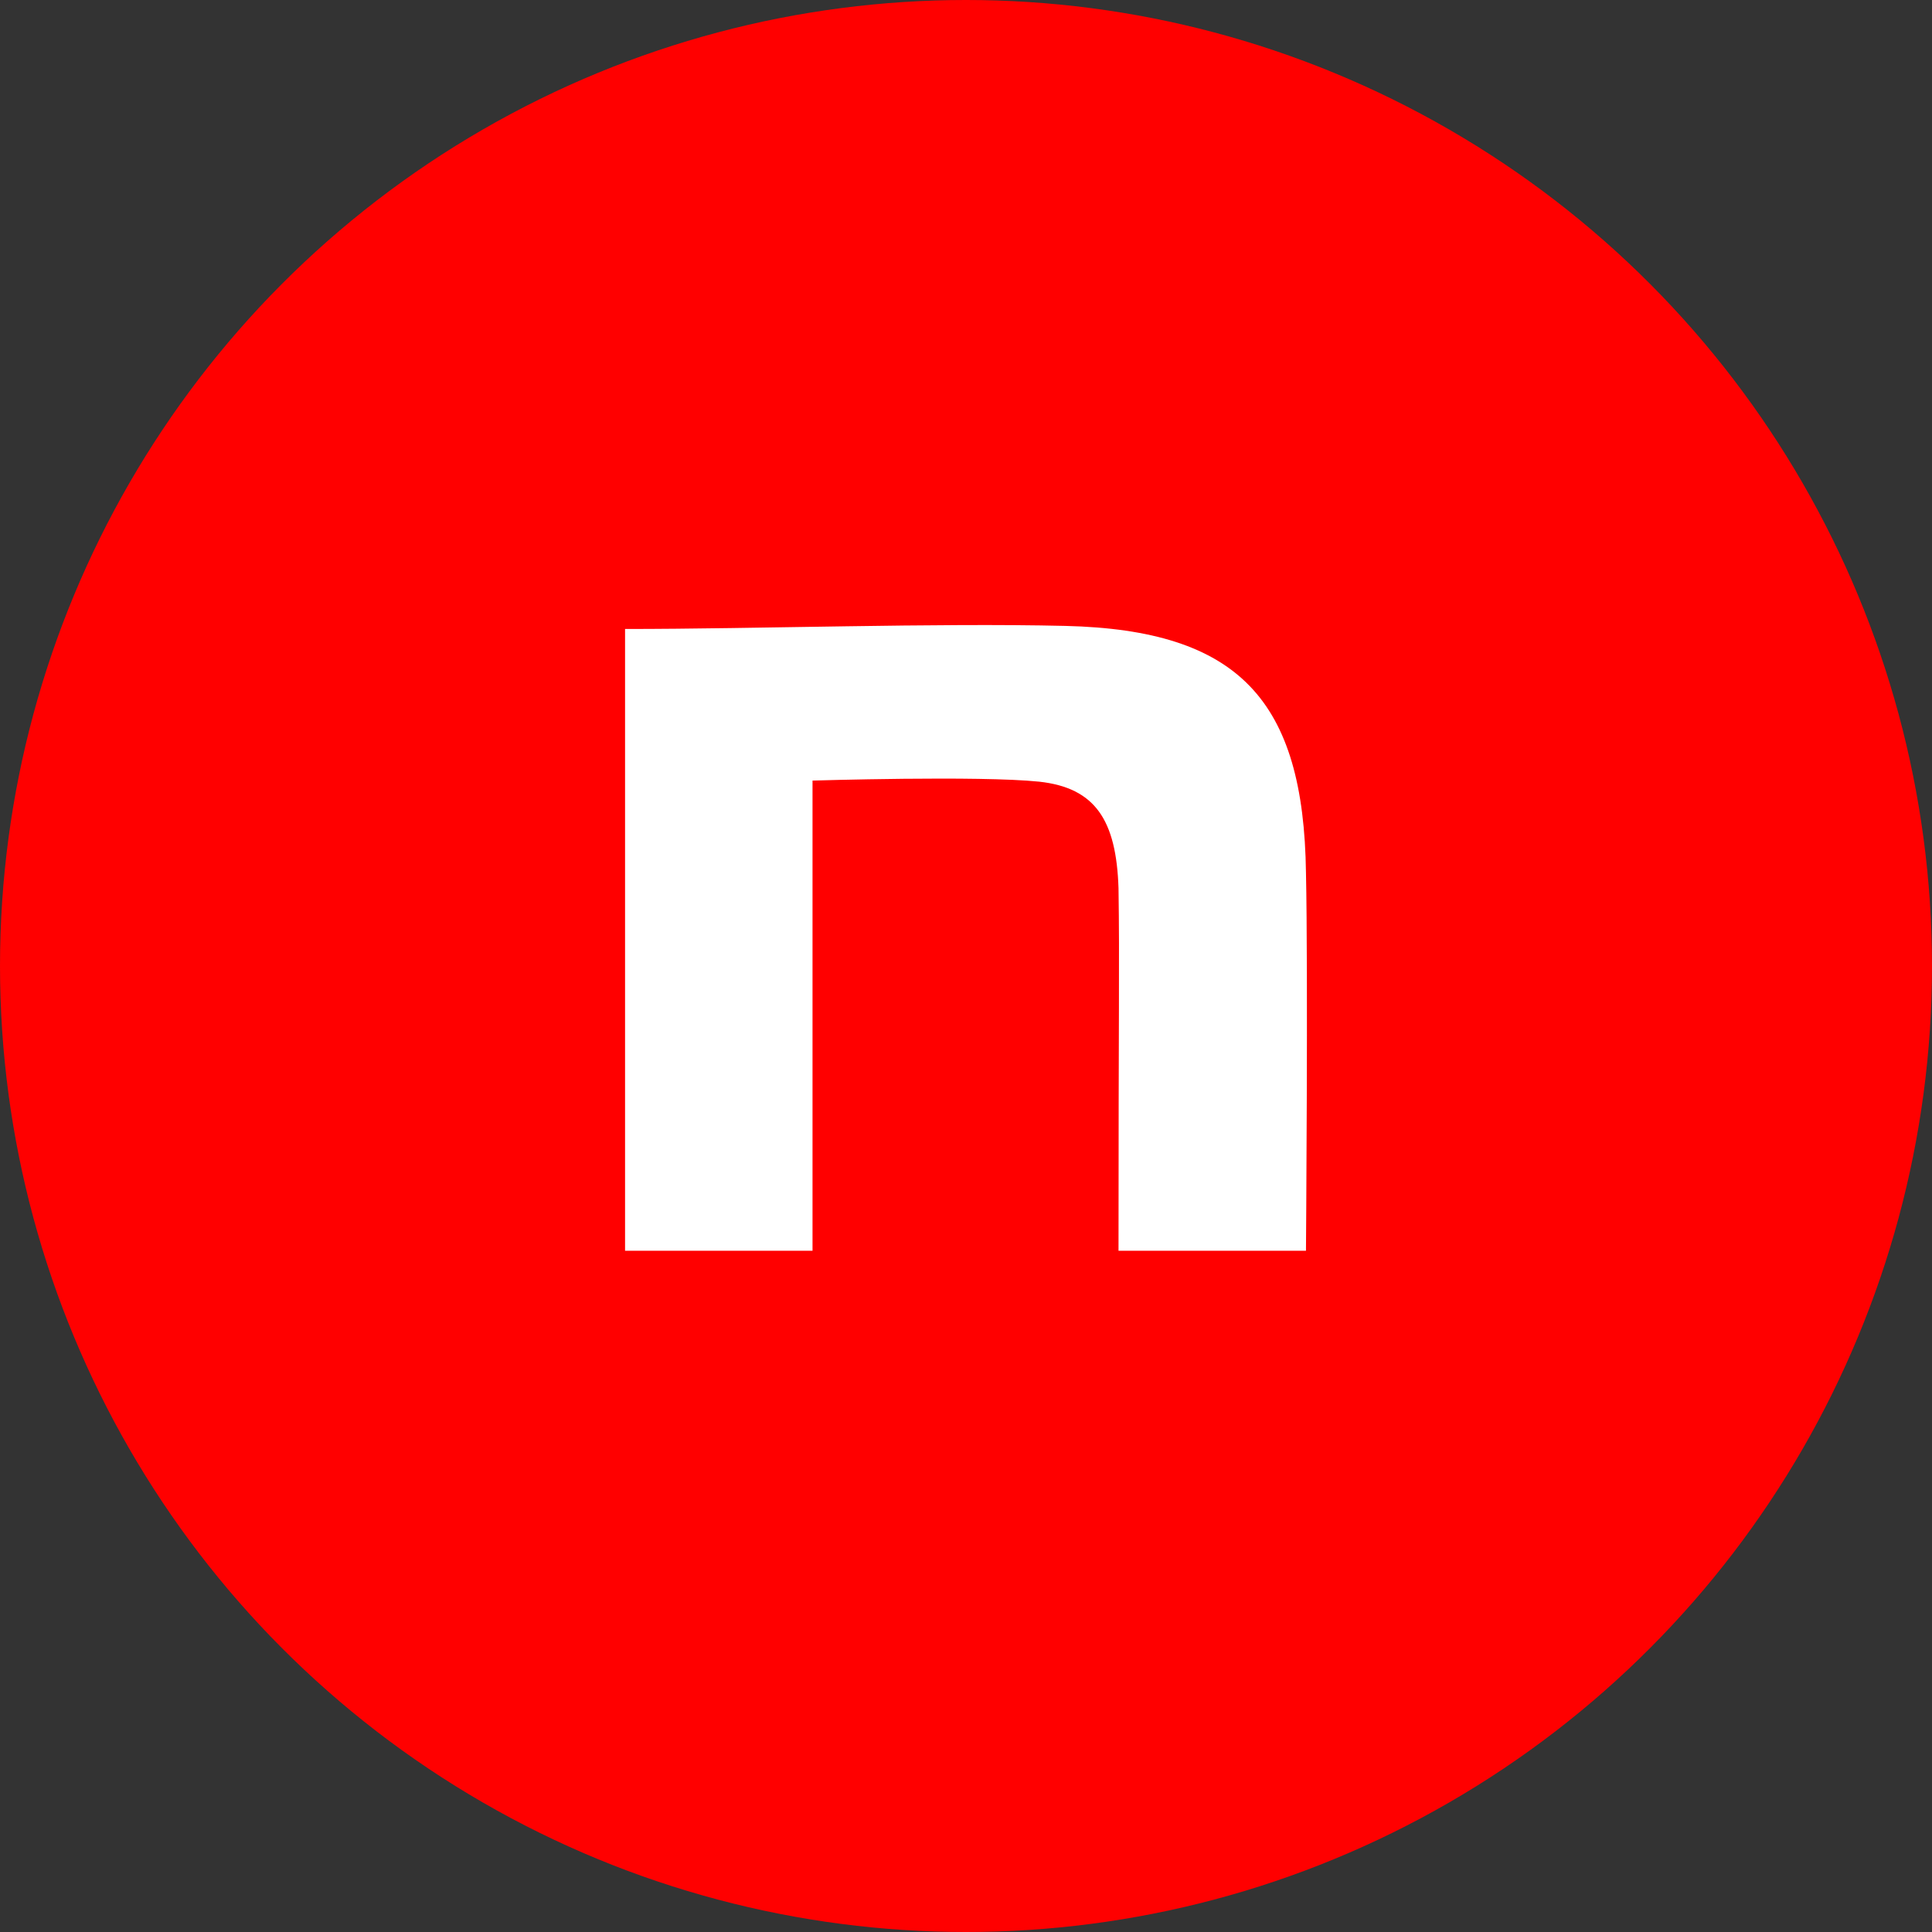
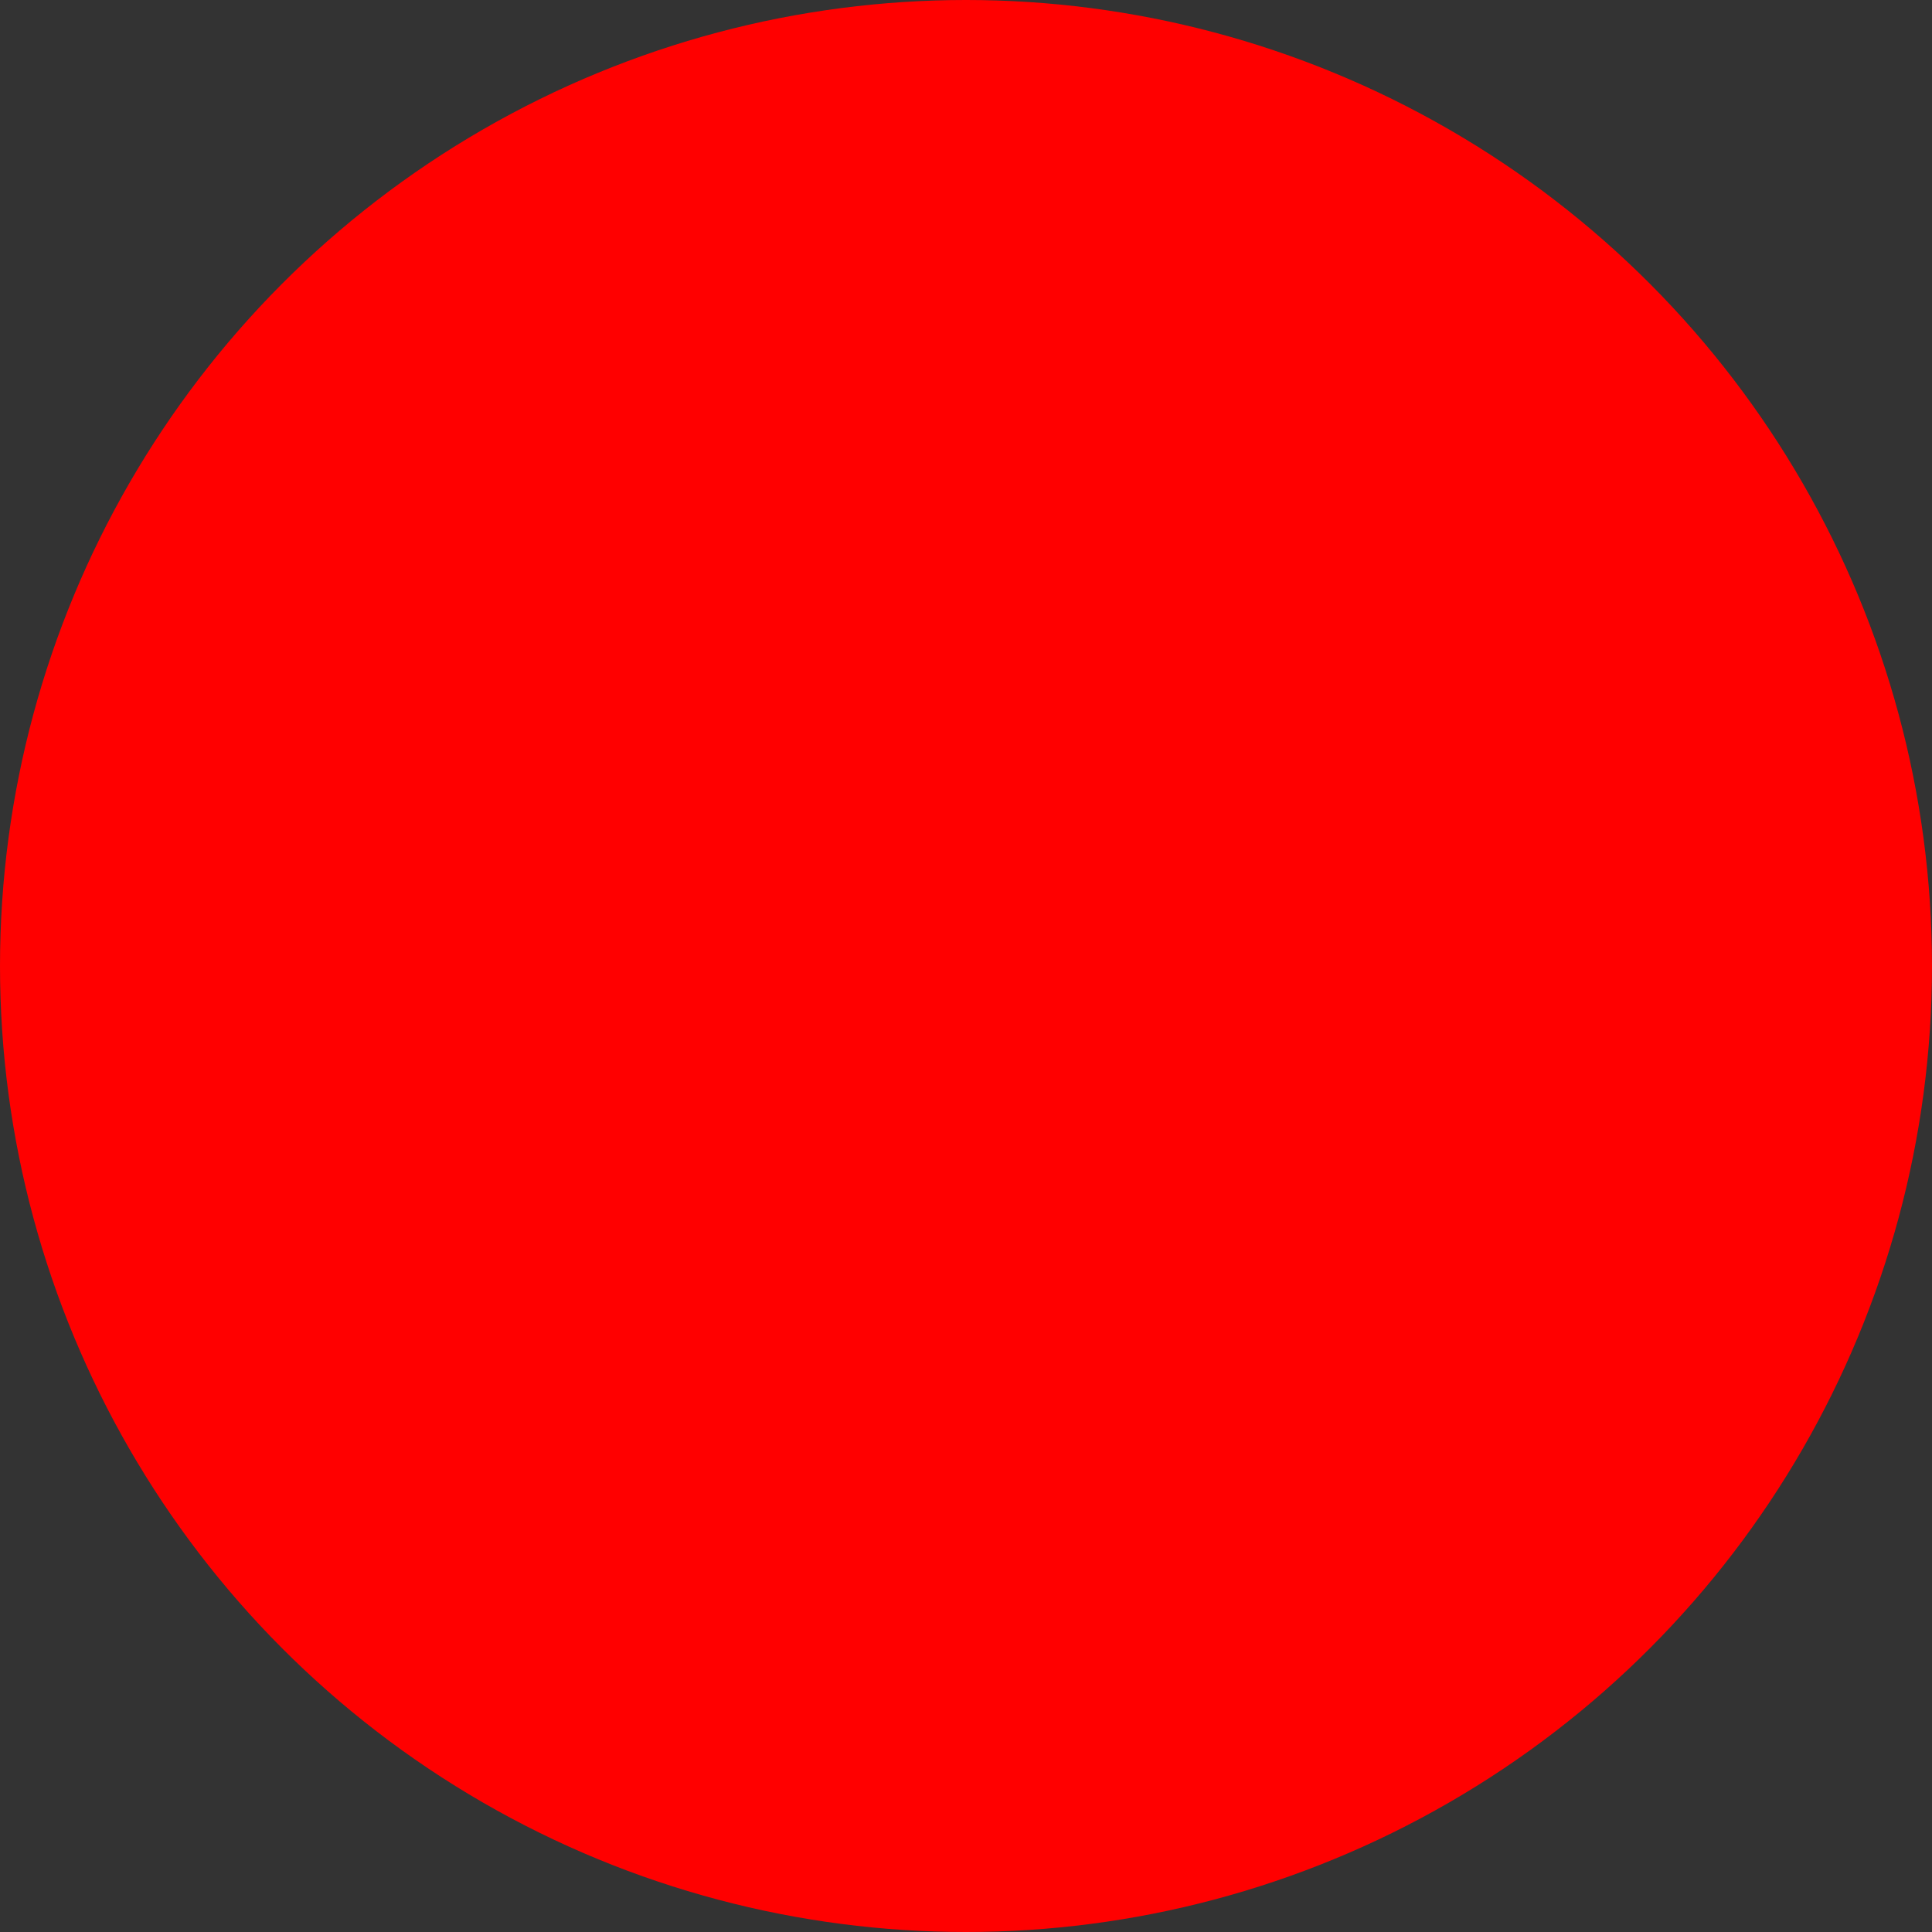
<svg xmlns="http://www.w3.org/2000/svg" width="34" height="34" viewBox="0 0 34 34" fill="none">
  <rect x="0" y="0" width="34" height="34" fill="#333333" stroke="none" />
  <circle cx="17" cy="17" r="17" fill="#FF0000" />
-   <path d="M11 11.069C13.311 11.069 16.477 10.961 18.749 11.015C21.798 11.088 22.944 12.32 22.983 15.363C23.021 17.084 22.983 22.011 22.983 22.011H19.684C19.684 17.7 19.704 16.988 19.684 15.63C19.645 14.434 19.277 13.864 18.287 13.756C17.238 13.647 14.299 13.737 14.299 13.737V22.011H11V11.069Z" fill="white" />
</svg>